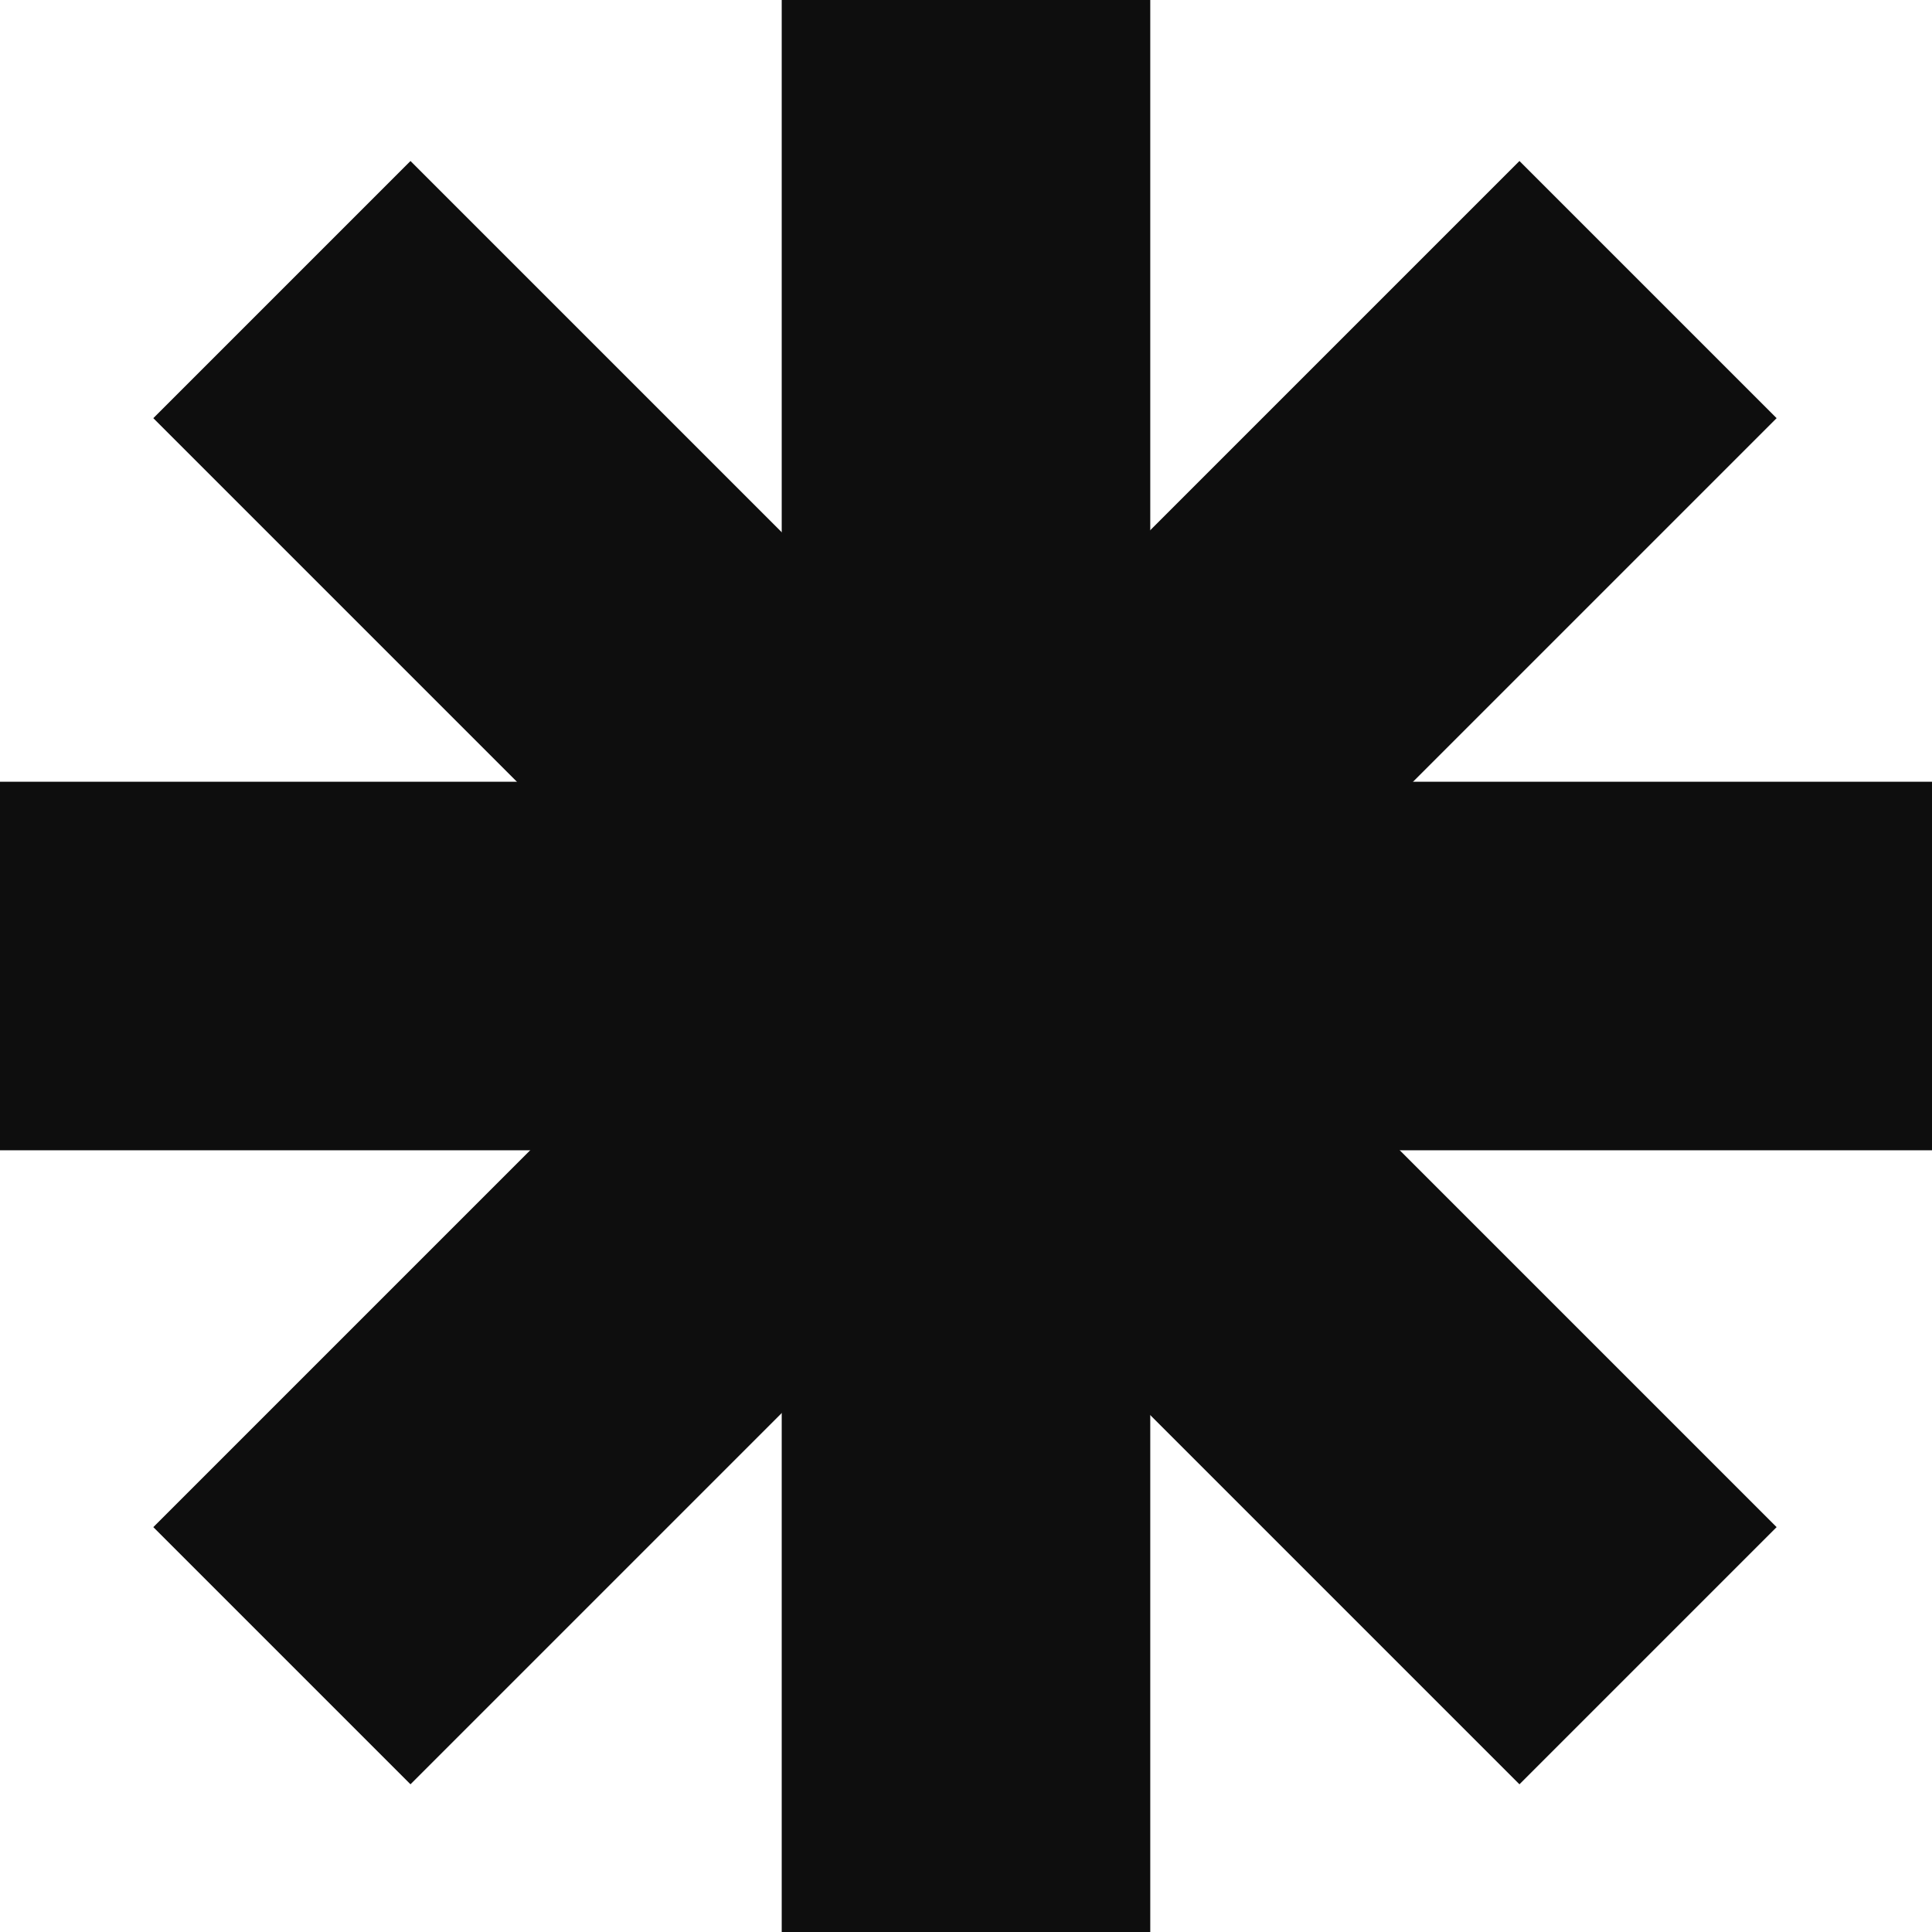
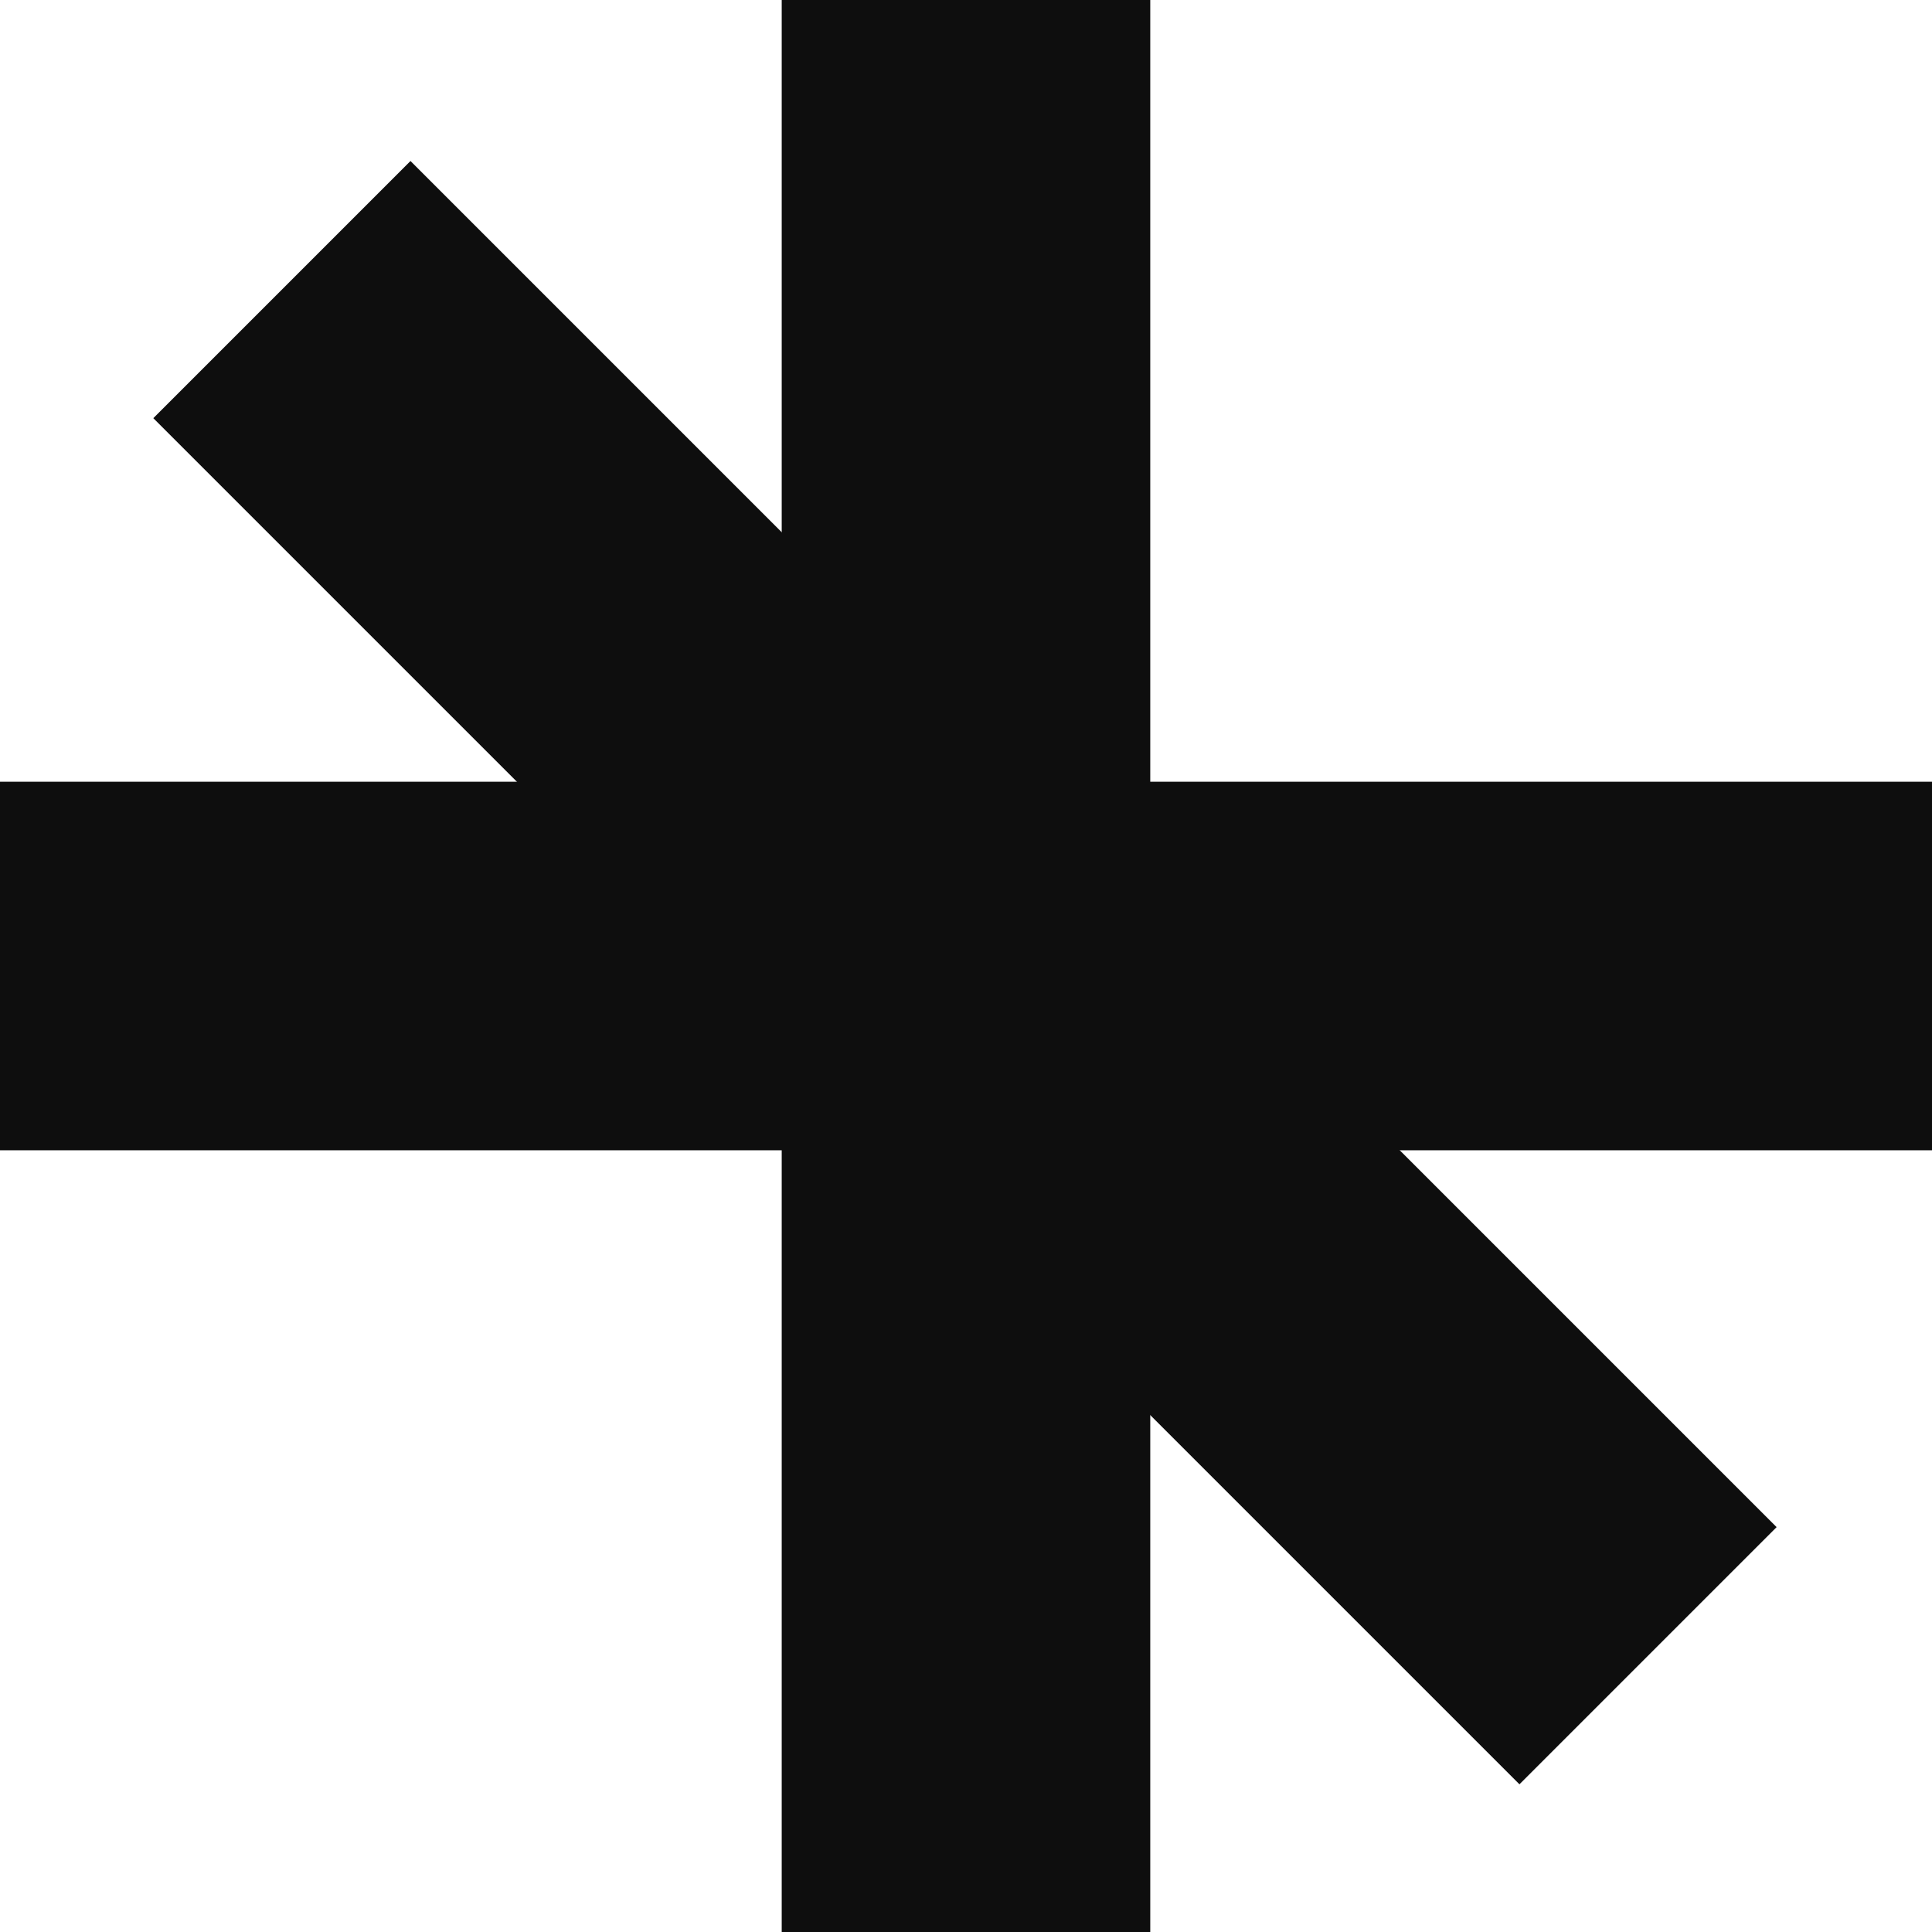
<svg xmlns="http://www.w3.org/2000/svg" width="86" height="86" viewBox="0 0 86 86" fill="none">
-   <rect x="18.272" y="79.425" width="16.189" height="86" transform="rotate(-135 18.272 79.425)" fill="#0E0E0E" />
  <rect x="79.083" y="67.978" width="16.189" height="86" transform="rotate(135 79.083 67.978)" fill="#0E0E0E" />
  <rect x="34.797" width="16.405" height="86" fill="#0E0E0E" />
  <rect x="86" y="34.798" width="16.405" height="86" transform="rotate(90 86 34.798)" fill="#0E0E0E" />
</svg>